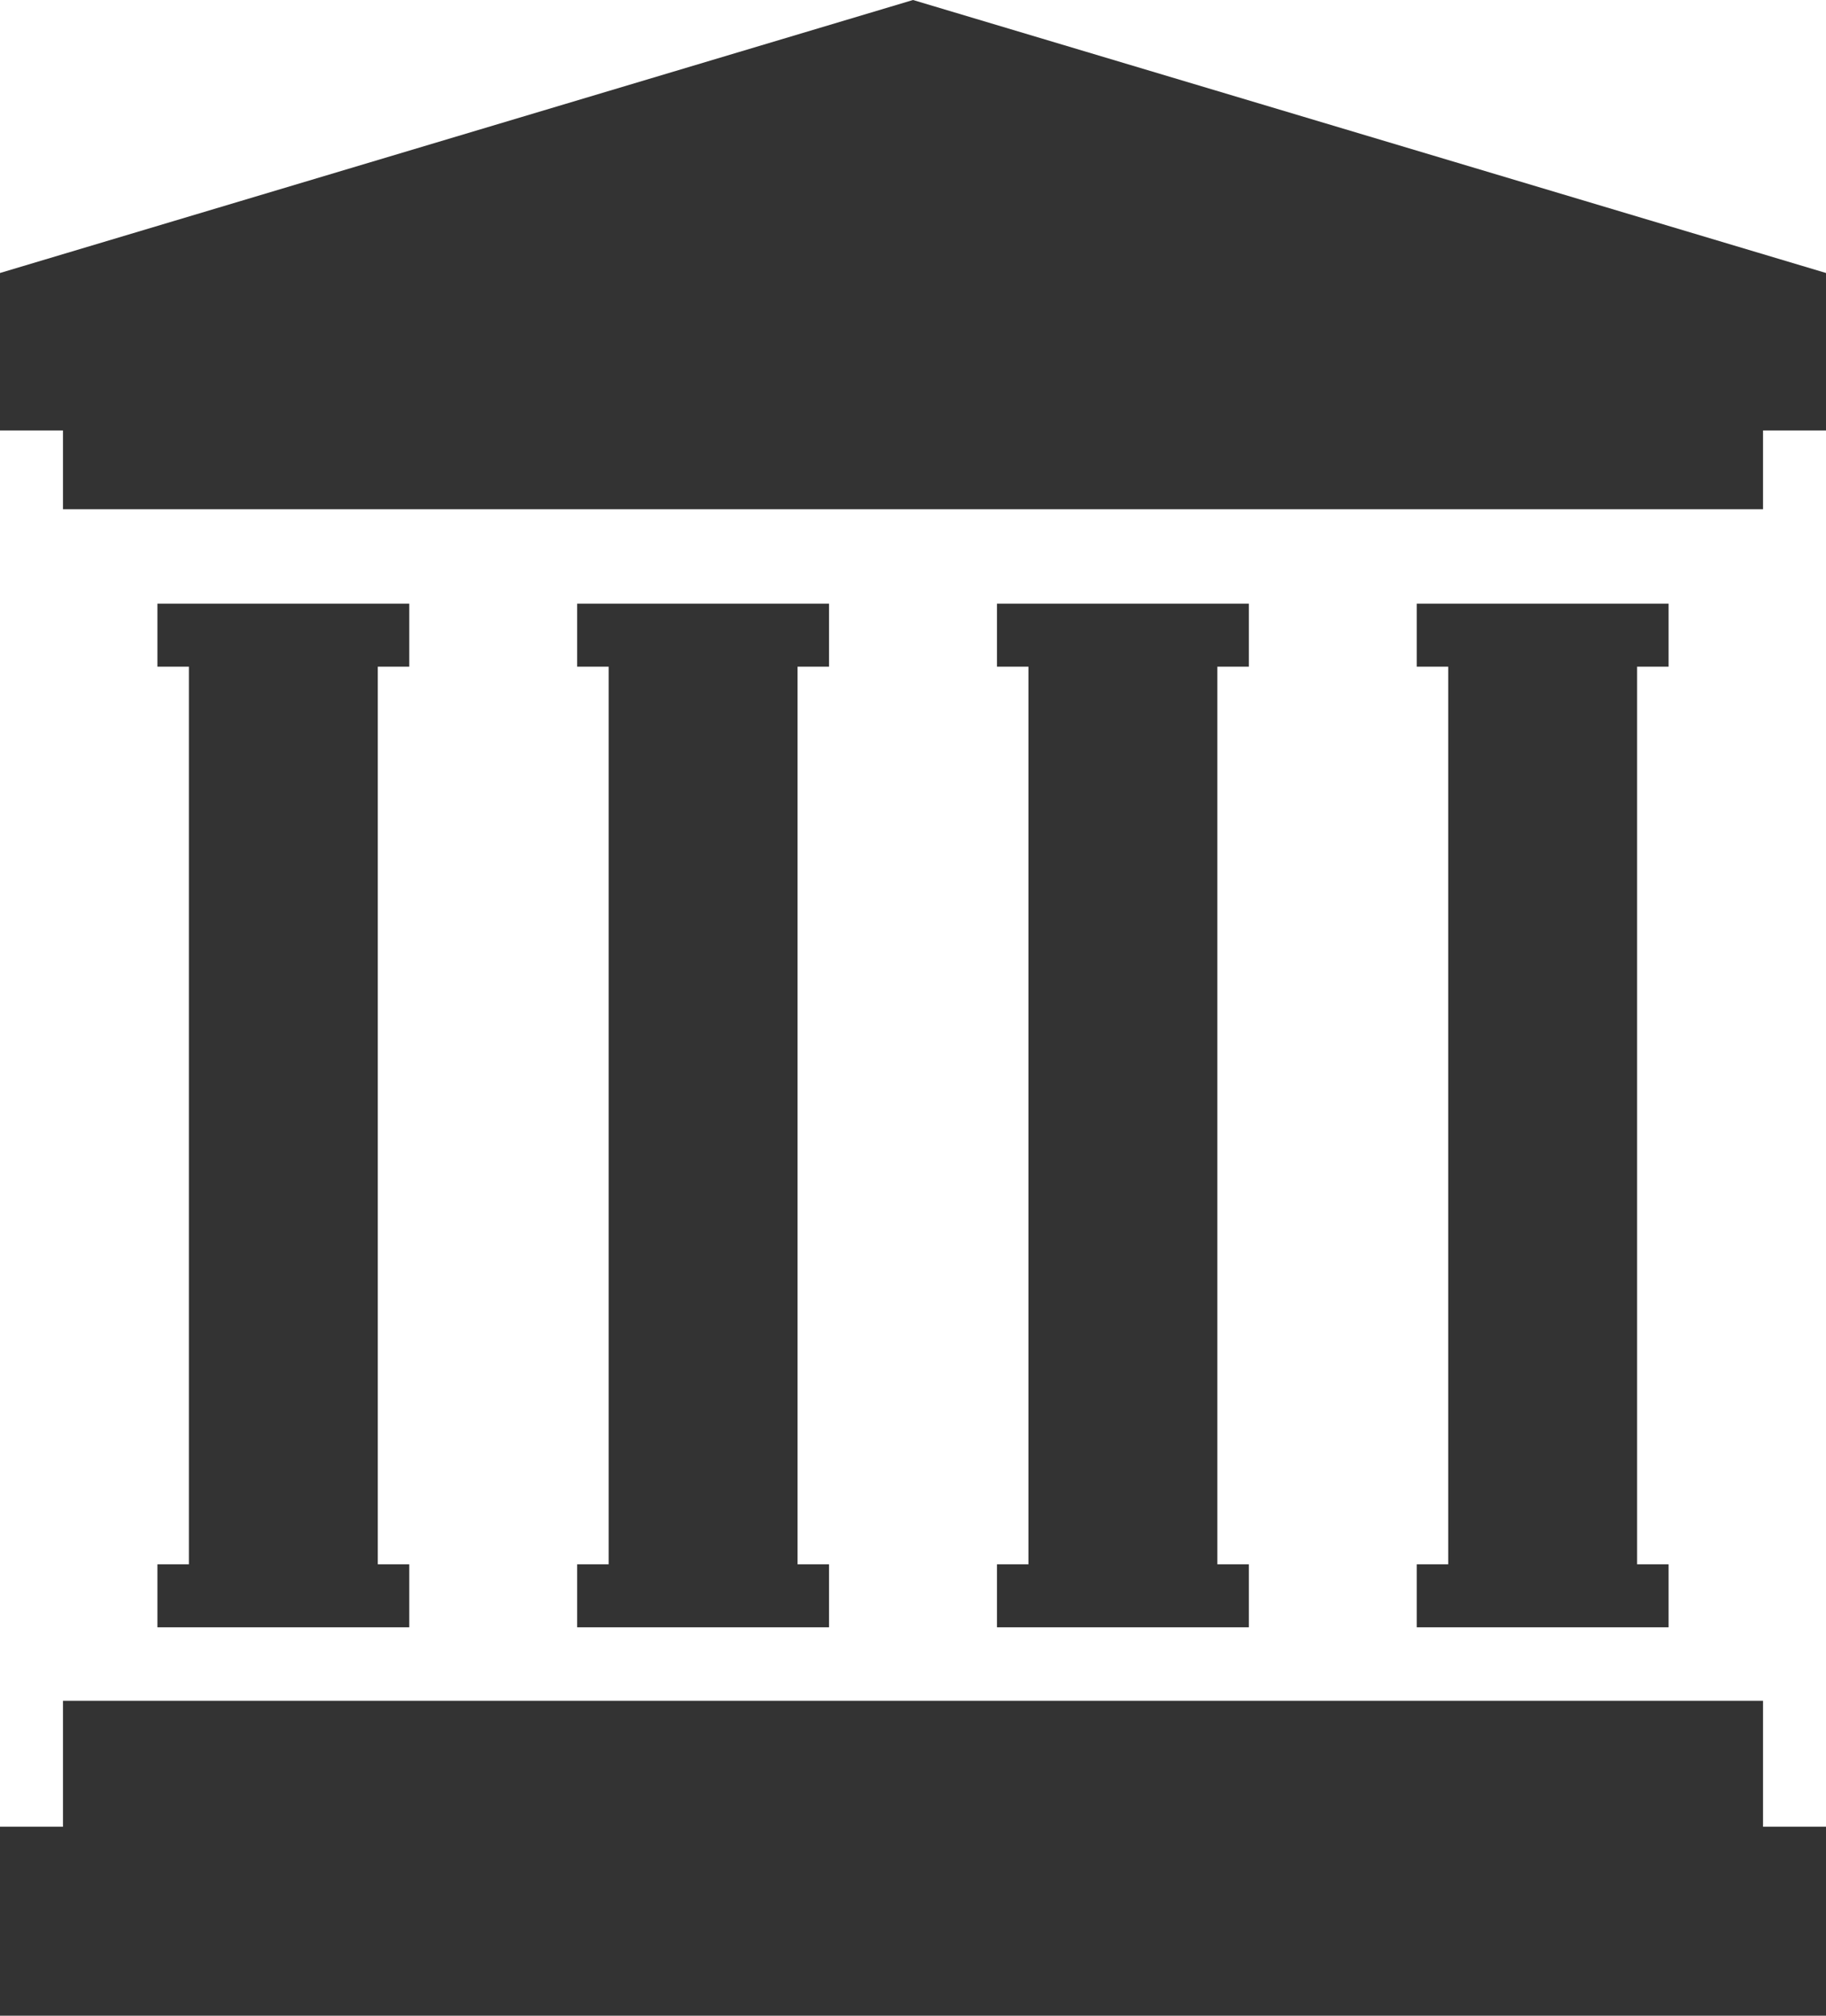
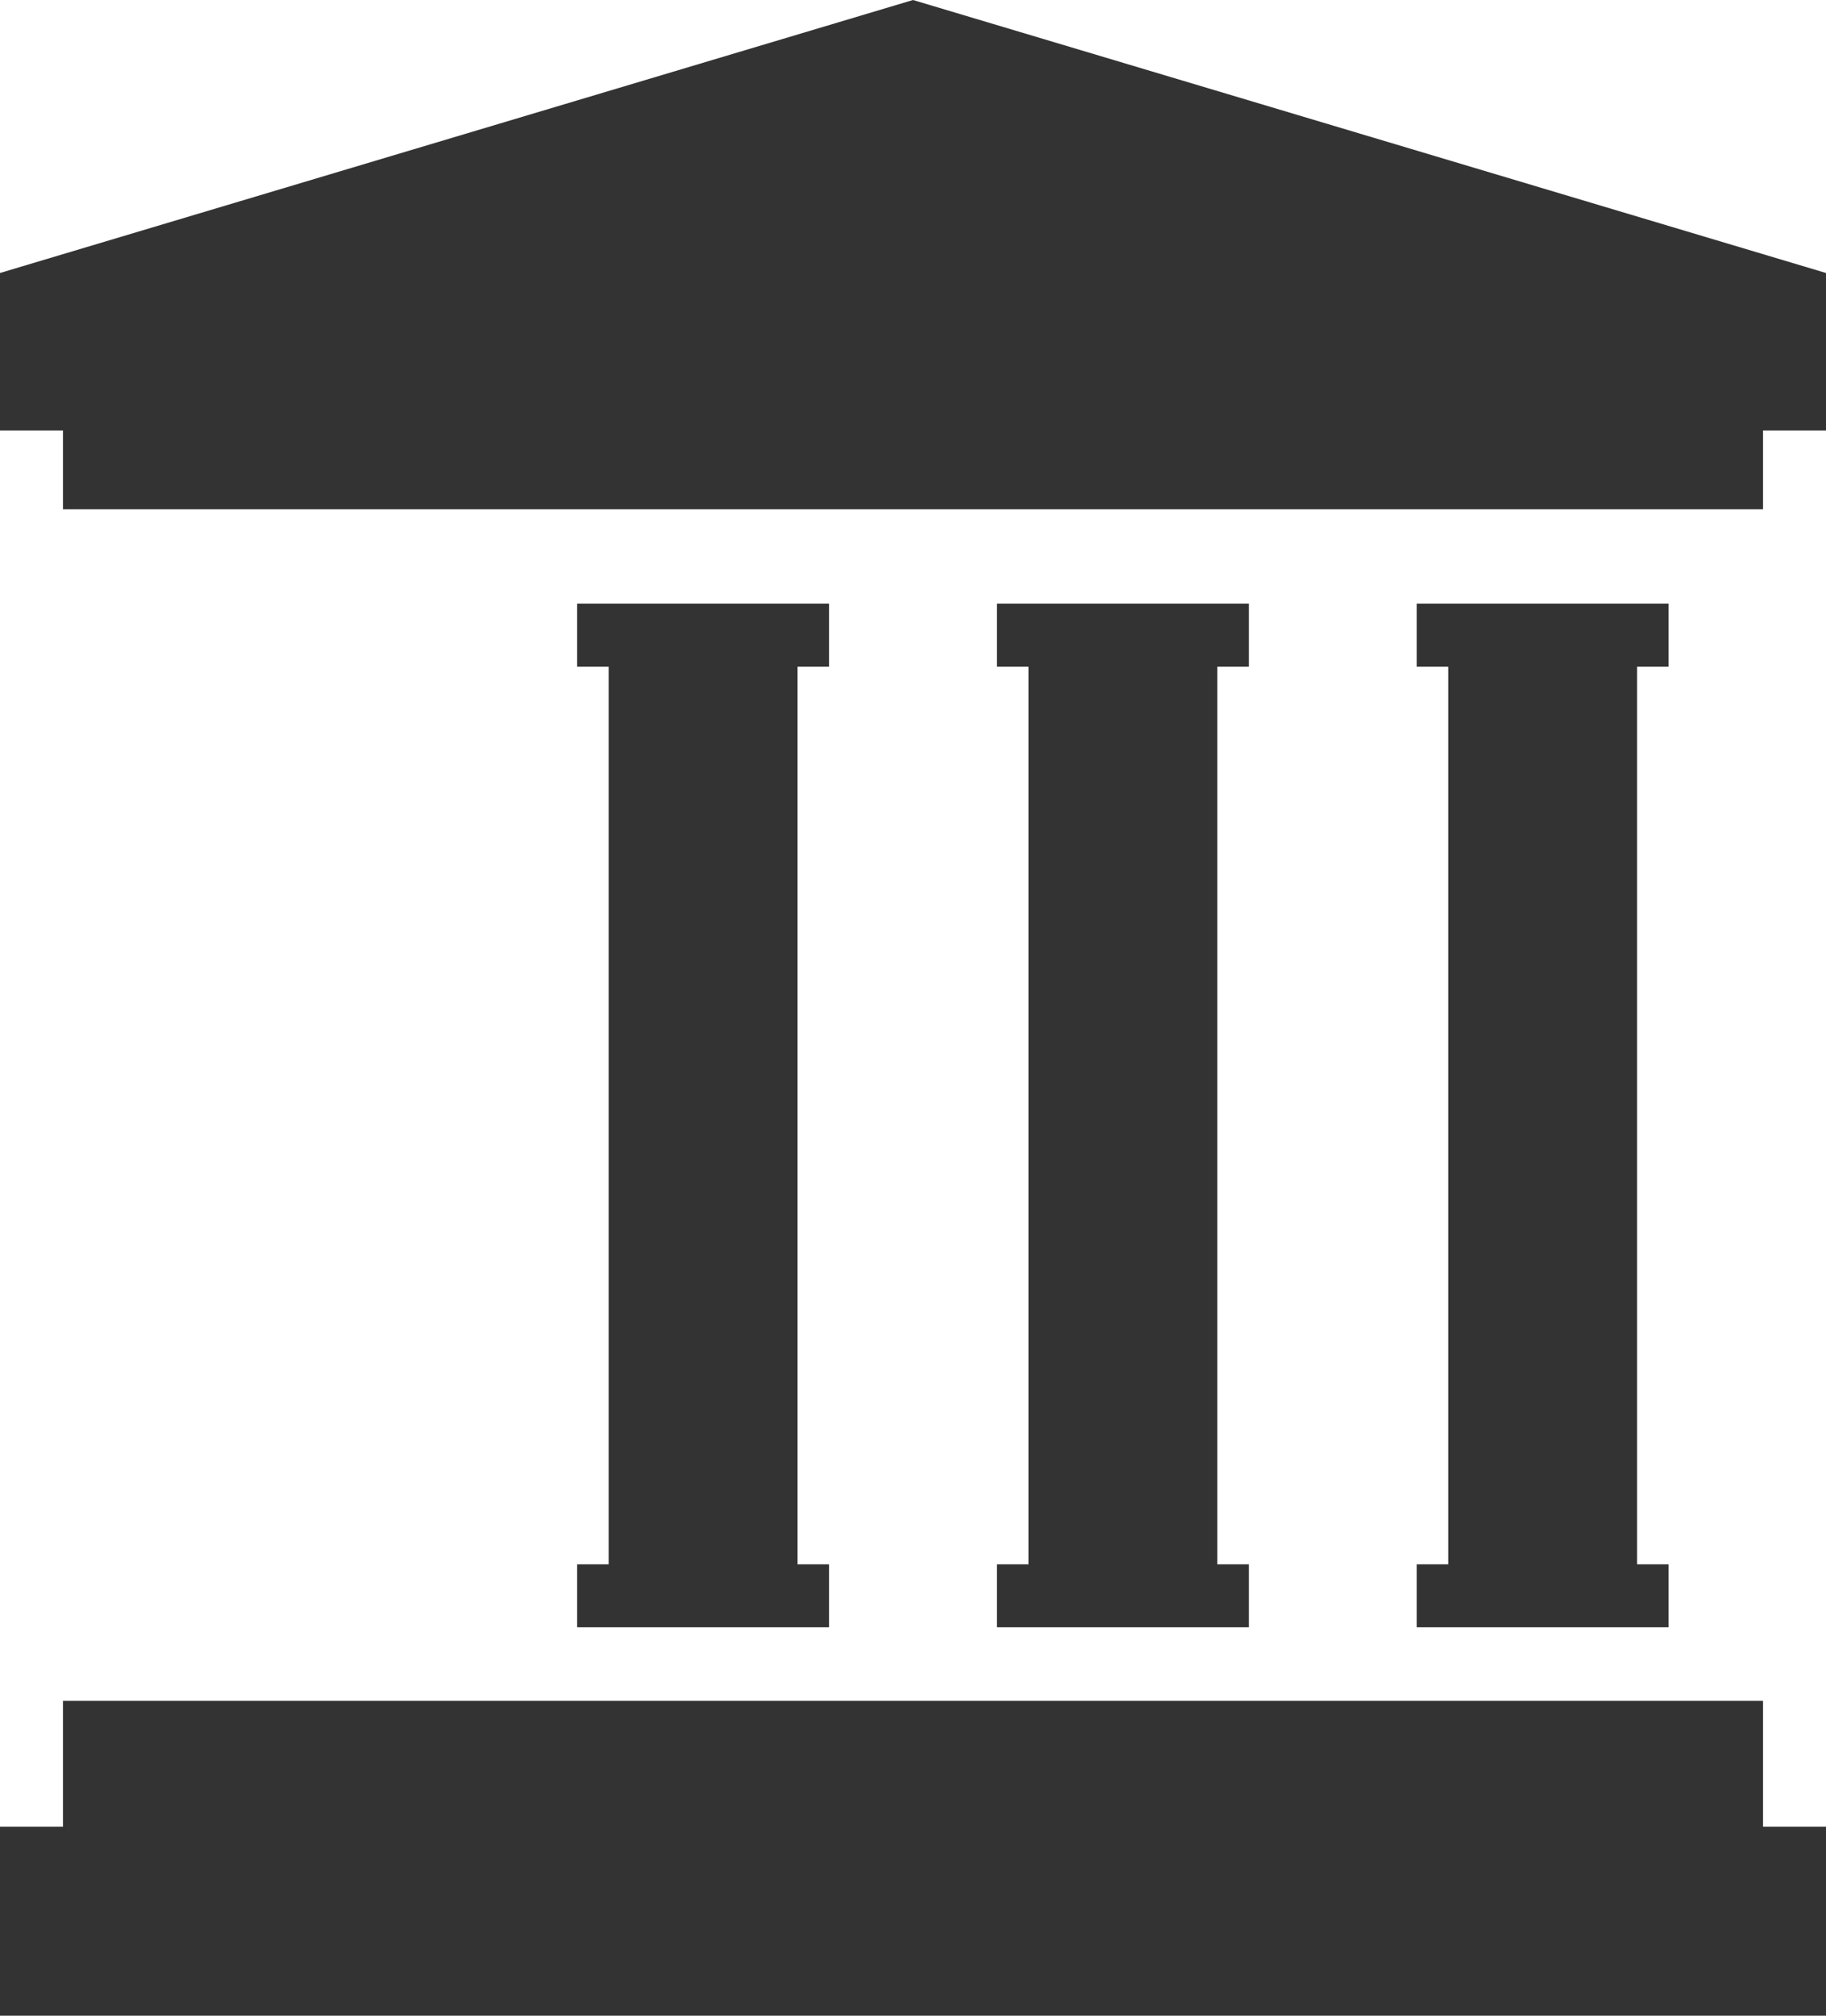
<svg xmlns="http://www.w3.org/2000/svg" id="_レイヤー_2" data-name="レイヤー 2" viewBox="0 0 464 512">
  <defs>
    <style>
      .cls-1 {
        fill: #333;
      }
    </style>
  </defs>
  <g id="_2" data-name="2">
    <g>
      <polygon class="cls-1" points="232 0 0 69.34 0 109.34 16 109.34 16 129.34 448 129.34 448 109.34 464 109.34 464 69.34 232 0" />
      <polygon class="cls-1" points="448 432 16 432 16 464 0 464 0 512 464 512 464 464 448 464 448 432" />
      <polygon class="cls-1" points="360 397.34 360 413.34 424 413.34 424 397.34 416 397.34 416 169.34 424 169.34 424 153.34 360 153.34 360 169.34 368 169.34 368 397.34 360 397.34" />
      <polygon class="cls-1" points="253.34 397.34 253.34 413.34 317.34 413.34 317.34 397.34 309.34 397.34 309.34 169.34 317.34 169.34 317.34 153.34 253.34 153.34 253.34 169.34 261.34 169.34 261.34 397.34 253.34 397.34" />
      <polygon class="cls-1" points="146.66 397.34 146.66 413.34 210.66 413.34 210.66 397.34 202.66 397.34 202.66 169.34 210.66 169.34 210.66 153.34 146.66 153.34 146.66 169.34 154.66 169.34 154.66 397.34 146.66 397.34" />
-       <polygon class="cls-1" points="40 397.34 40 413.34 104 413.34 104 397.34 96 397.34 96 169.34 104 169.34 104 153.34 40 153.34 40 169.34 48 169.34 48 397.34 40 397.34" />
    </g>
  </g>
</svg>